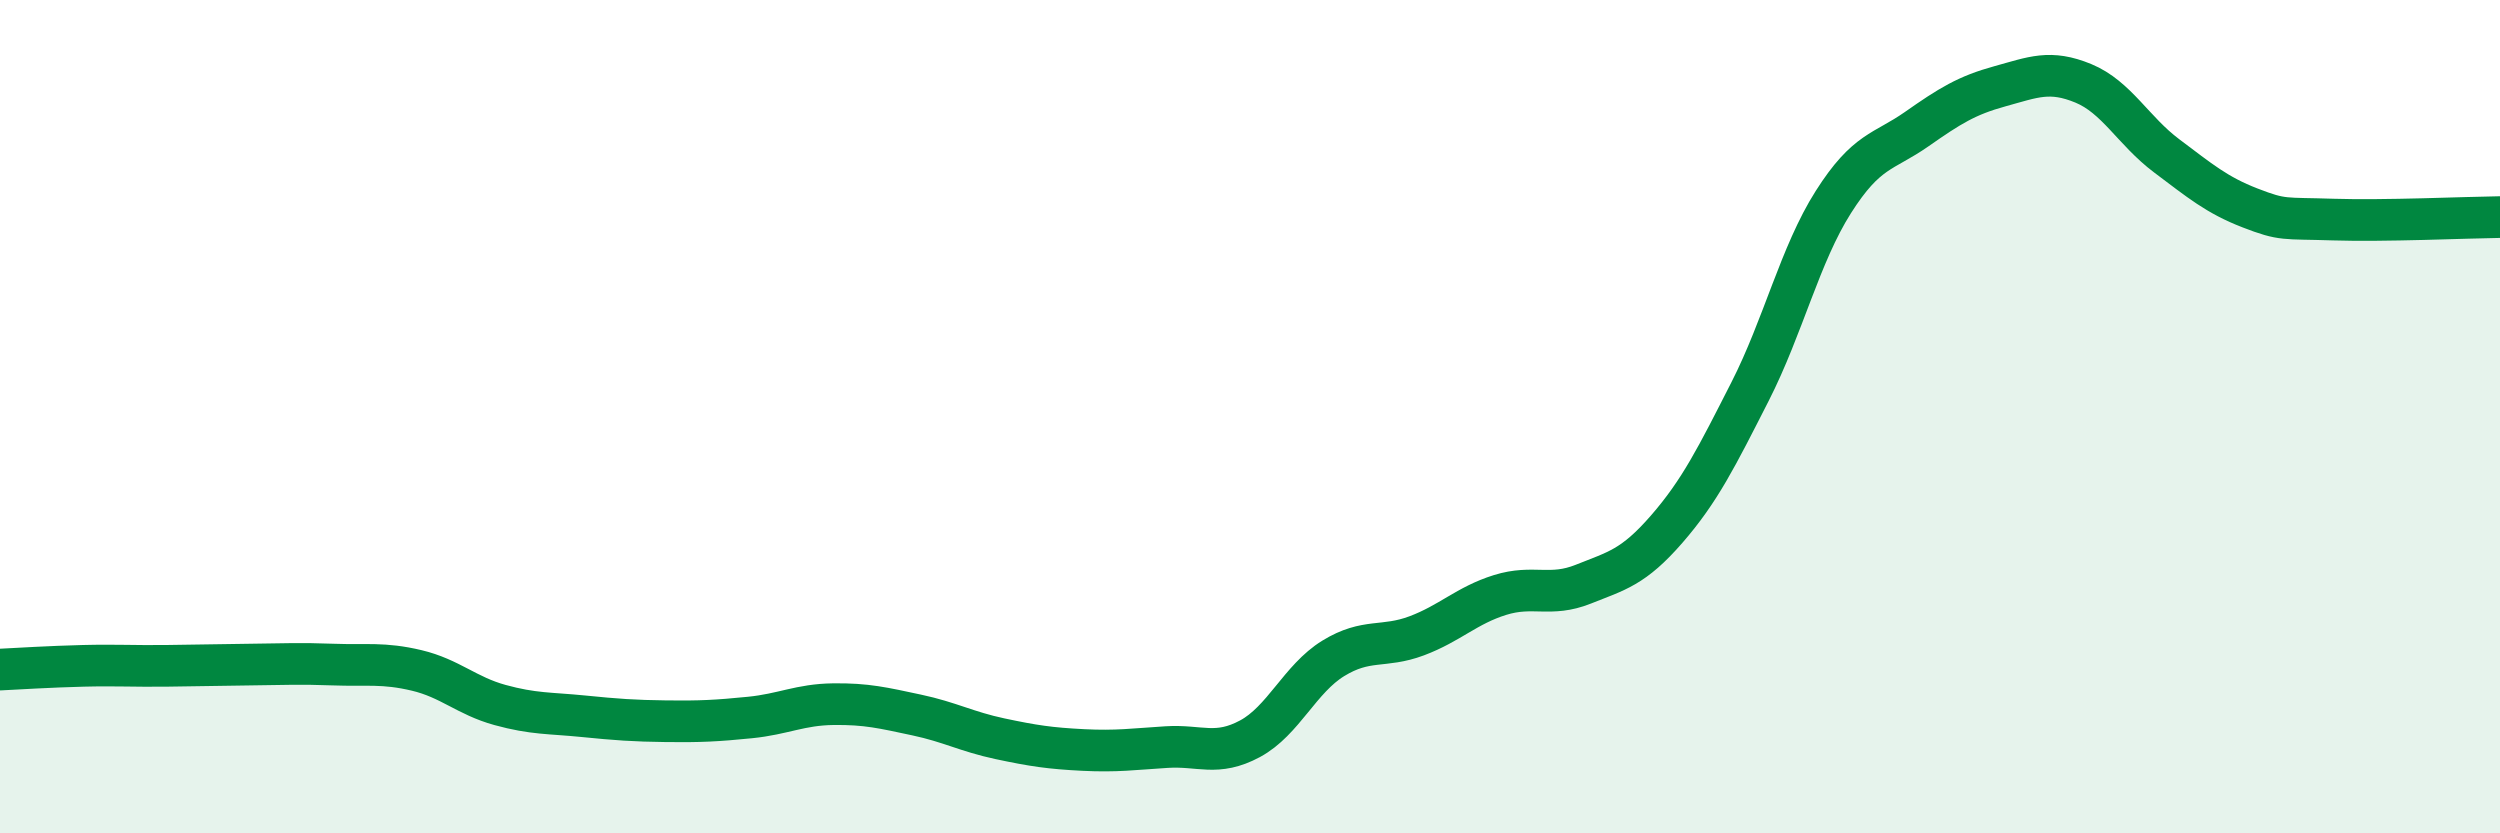
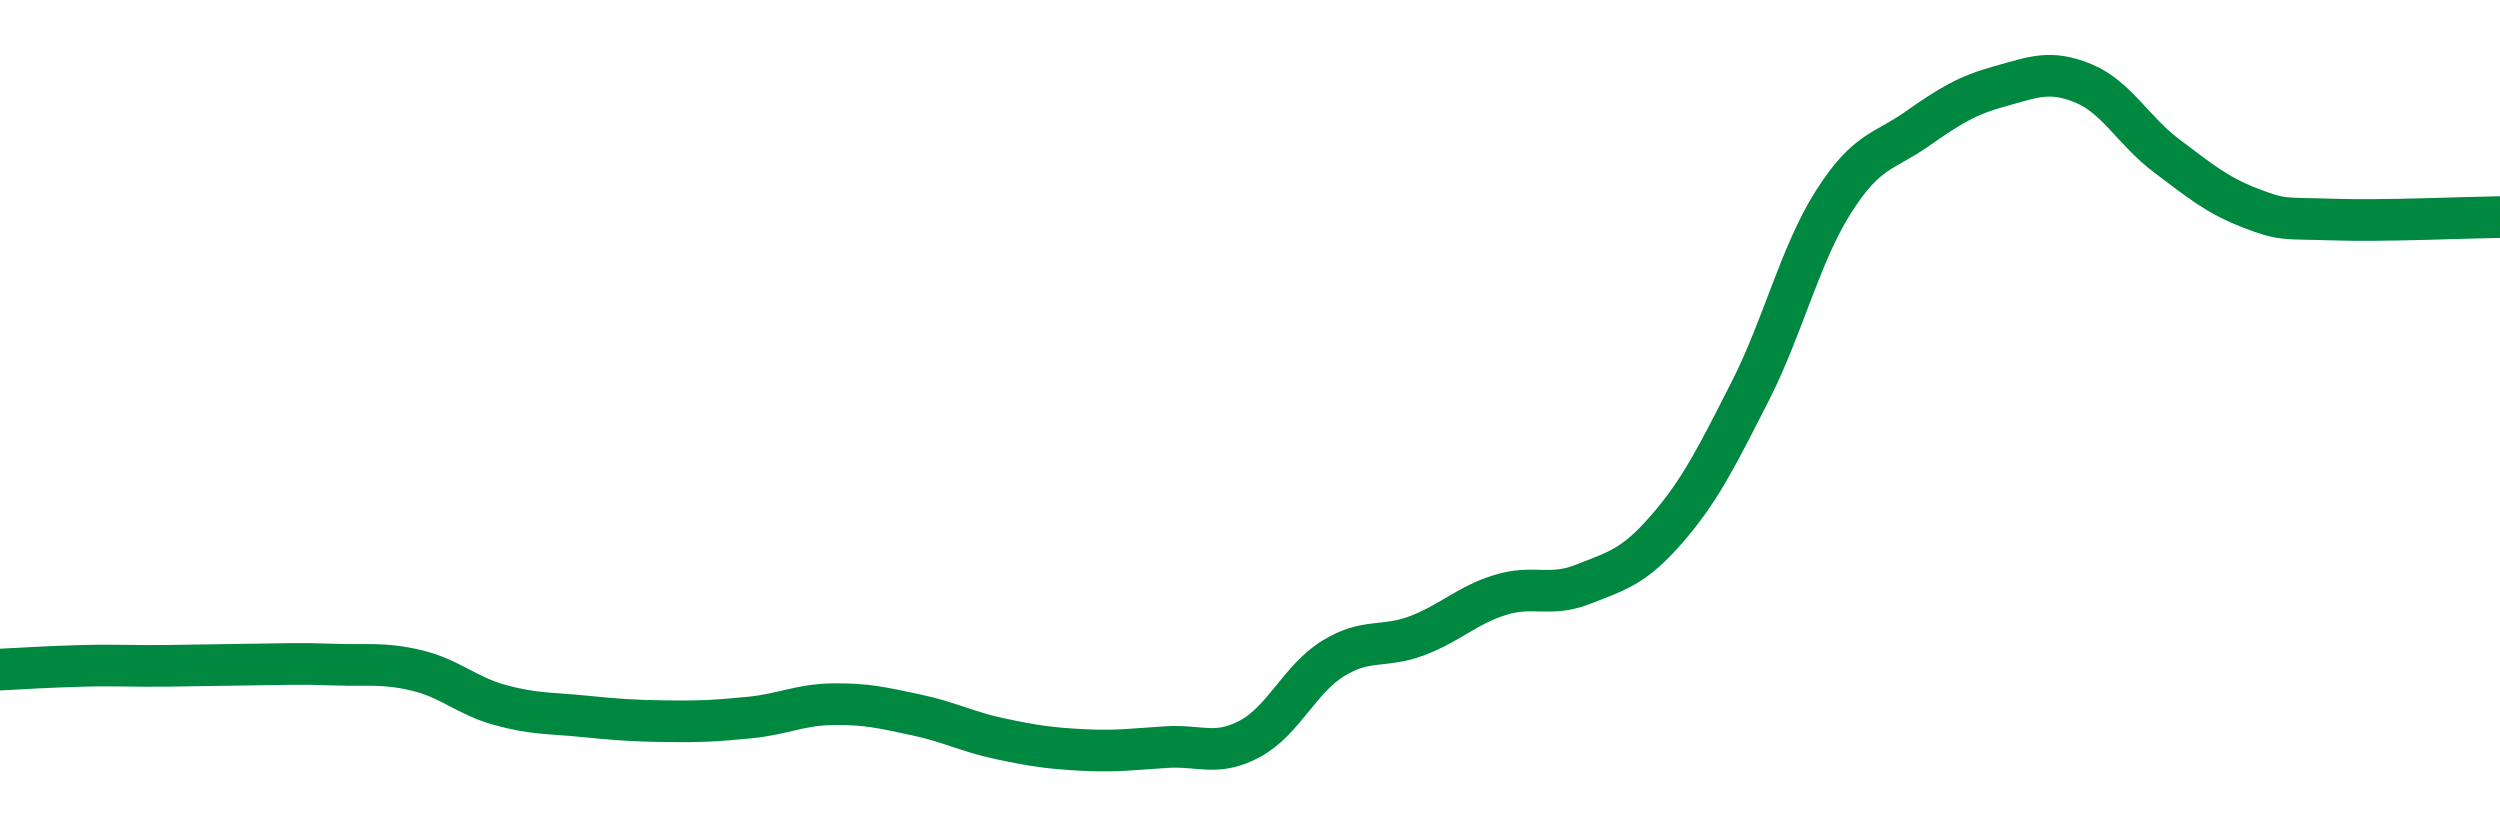
<svg xmlns="http://www.w3.org/2000/svg" width="60" height="20" viewBox="0 0 60 20">
-   <path d="M 0,16.07 C 0.4,16.05 1.2,16 2,15.98 C 2.8,15.96 3.2,15.99 4,15.98 C 4.8,15.97 5.2,15.96 6,15.95 C 6.8,15.94 7.2,15.92 8,15.95 C 8.8,15.98 9.2,15.9 10,16.09 C 10.8,16.28 11.2,16.7 12,16.92 C 12.8,17.14 13.2,17.11 14,17.19 C 14.8,17.27 15.2,17.3 16,17.31 C 16.8,17.32 17.2,17.3 18,17.22 C 18.8,17.14 19.2,16.91 20,16.9 C 20.8,16.89 21.2,16.99 22,17.16 C 22.8,17.33 23.2,17.56 24,17.73 C 24.8,17.9 25.2,17.96 26,18 C 26.8,18.04 27.2,17.98 28,17.93 C 28.8,17.88 29.2,18.16 30,17.73 C 30.8,17.3 31.2,16.29 32,15.8 C 32.8,15.31 33.2,15.56 34,15.26 C 34.8,14.96 35.2,14.53 36,14.28 C 36.8,14.03 37.2,14.34 38,14.02 C 38.8,13.7 39.2,13.62 40,12.7 C 40.8,11.78 41.2,10.97 42,9.4 C 42.8,7.83 43.2,6.11 44,4.85 C 44.8,3.59 45.2,3.66 46,3.1 C 46.8,2.54 47.2,2.29 48,2.07 C 48.8,1.85 49.2,1.67 50,2 C 50.8,2.33 51.2,3.14 52,3.74 C 52.8,4.34 53.2,4.68 54,4.99 C 54.8,5.3 54.8,5.23 56,5.27 C 57.2,5.31 59.2,5.22 60,5.21L60 20L0 20Z" fill="#008740" opacity="0.1" stroke-linecap="round" stroke-linejoin="round" />
  <path d="M 0,16.07 C 0.4,16.05 1.2,16 2,15.98 C 2.8,15.96 3.2,15.99 4,15.98 C 4.8,15.97 5.2,15.96 6,15.95 C 6.8,15.94 7.2,15.92 8,15.95 C 8.8,15.98 9.2,15.9 10,16.09 C 10.8,16.28 11.2,16.7 12,16.92 C 12.8,17.14 13.2,17.11 14,17.19 C 14.8,17.27 15.2,17.3 16,17.31 C 16.8,17.32 17.2,17.3 18,17.22 C 18.8,17.14 19.2,16.91 20,16.9 C 20.8,16.89 21.2,16.99 22,17.16 C 22.8,17.33 23.2,17.56 24,17.73 C 24.8,17.9 25.2,17.96 26,18 C 26.8,18.04 27.2,17.98 28,17.93 C 28.8,17.88 29.2,18.16 30,17.73 C 30.8,17.3 31.2,16.29 32,15.8 C 32.8,15.31 33.2,15.56 34,15.26 C 34.8,14.96 35.2,14.53 36,14.28 C 36.8,14.03 37.2,14.34 38,14.02 C 38.8,13.7 39.2,13.62 40,12.7 C 40.8,11.78 41.2,10.97 42,9.4 C 42.8,7.83 43.2,6.11 44,4.85 C 44.8,3.59 45.2,3.66 46,3.1 C 46.8,2.54 47.2,2.29 48,2.07 C 48.8,1.85 49.2,1.67 50,2 C 50.8,2.33 51.2,3.14 52,3.74 C 52.8,4.34 53.2,4.68 54,4.99 C 54.8,5.3 54.8,5.23 56,5.27 C 57.2,5.31 59.2,5.22 60,5.21" stroke="#008740" stroke-width="1" fill="none" stroke-linecap="round" stroke-linejoin="round" />
</svg>